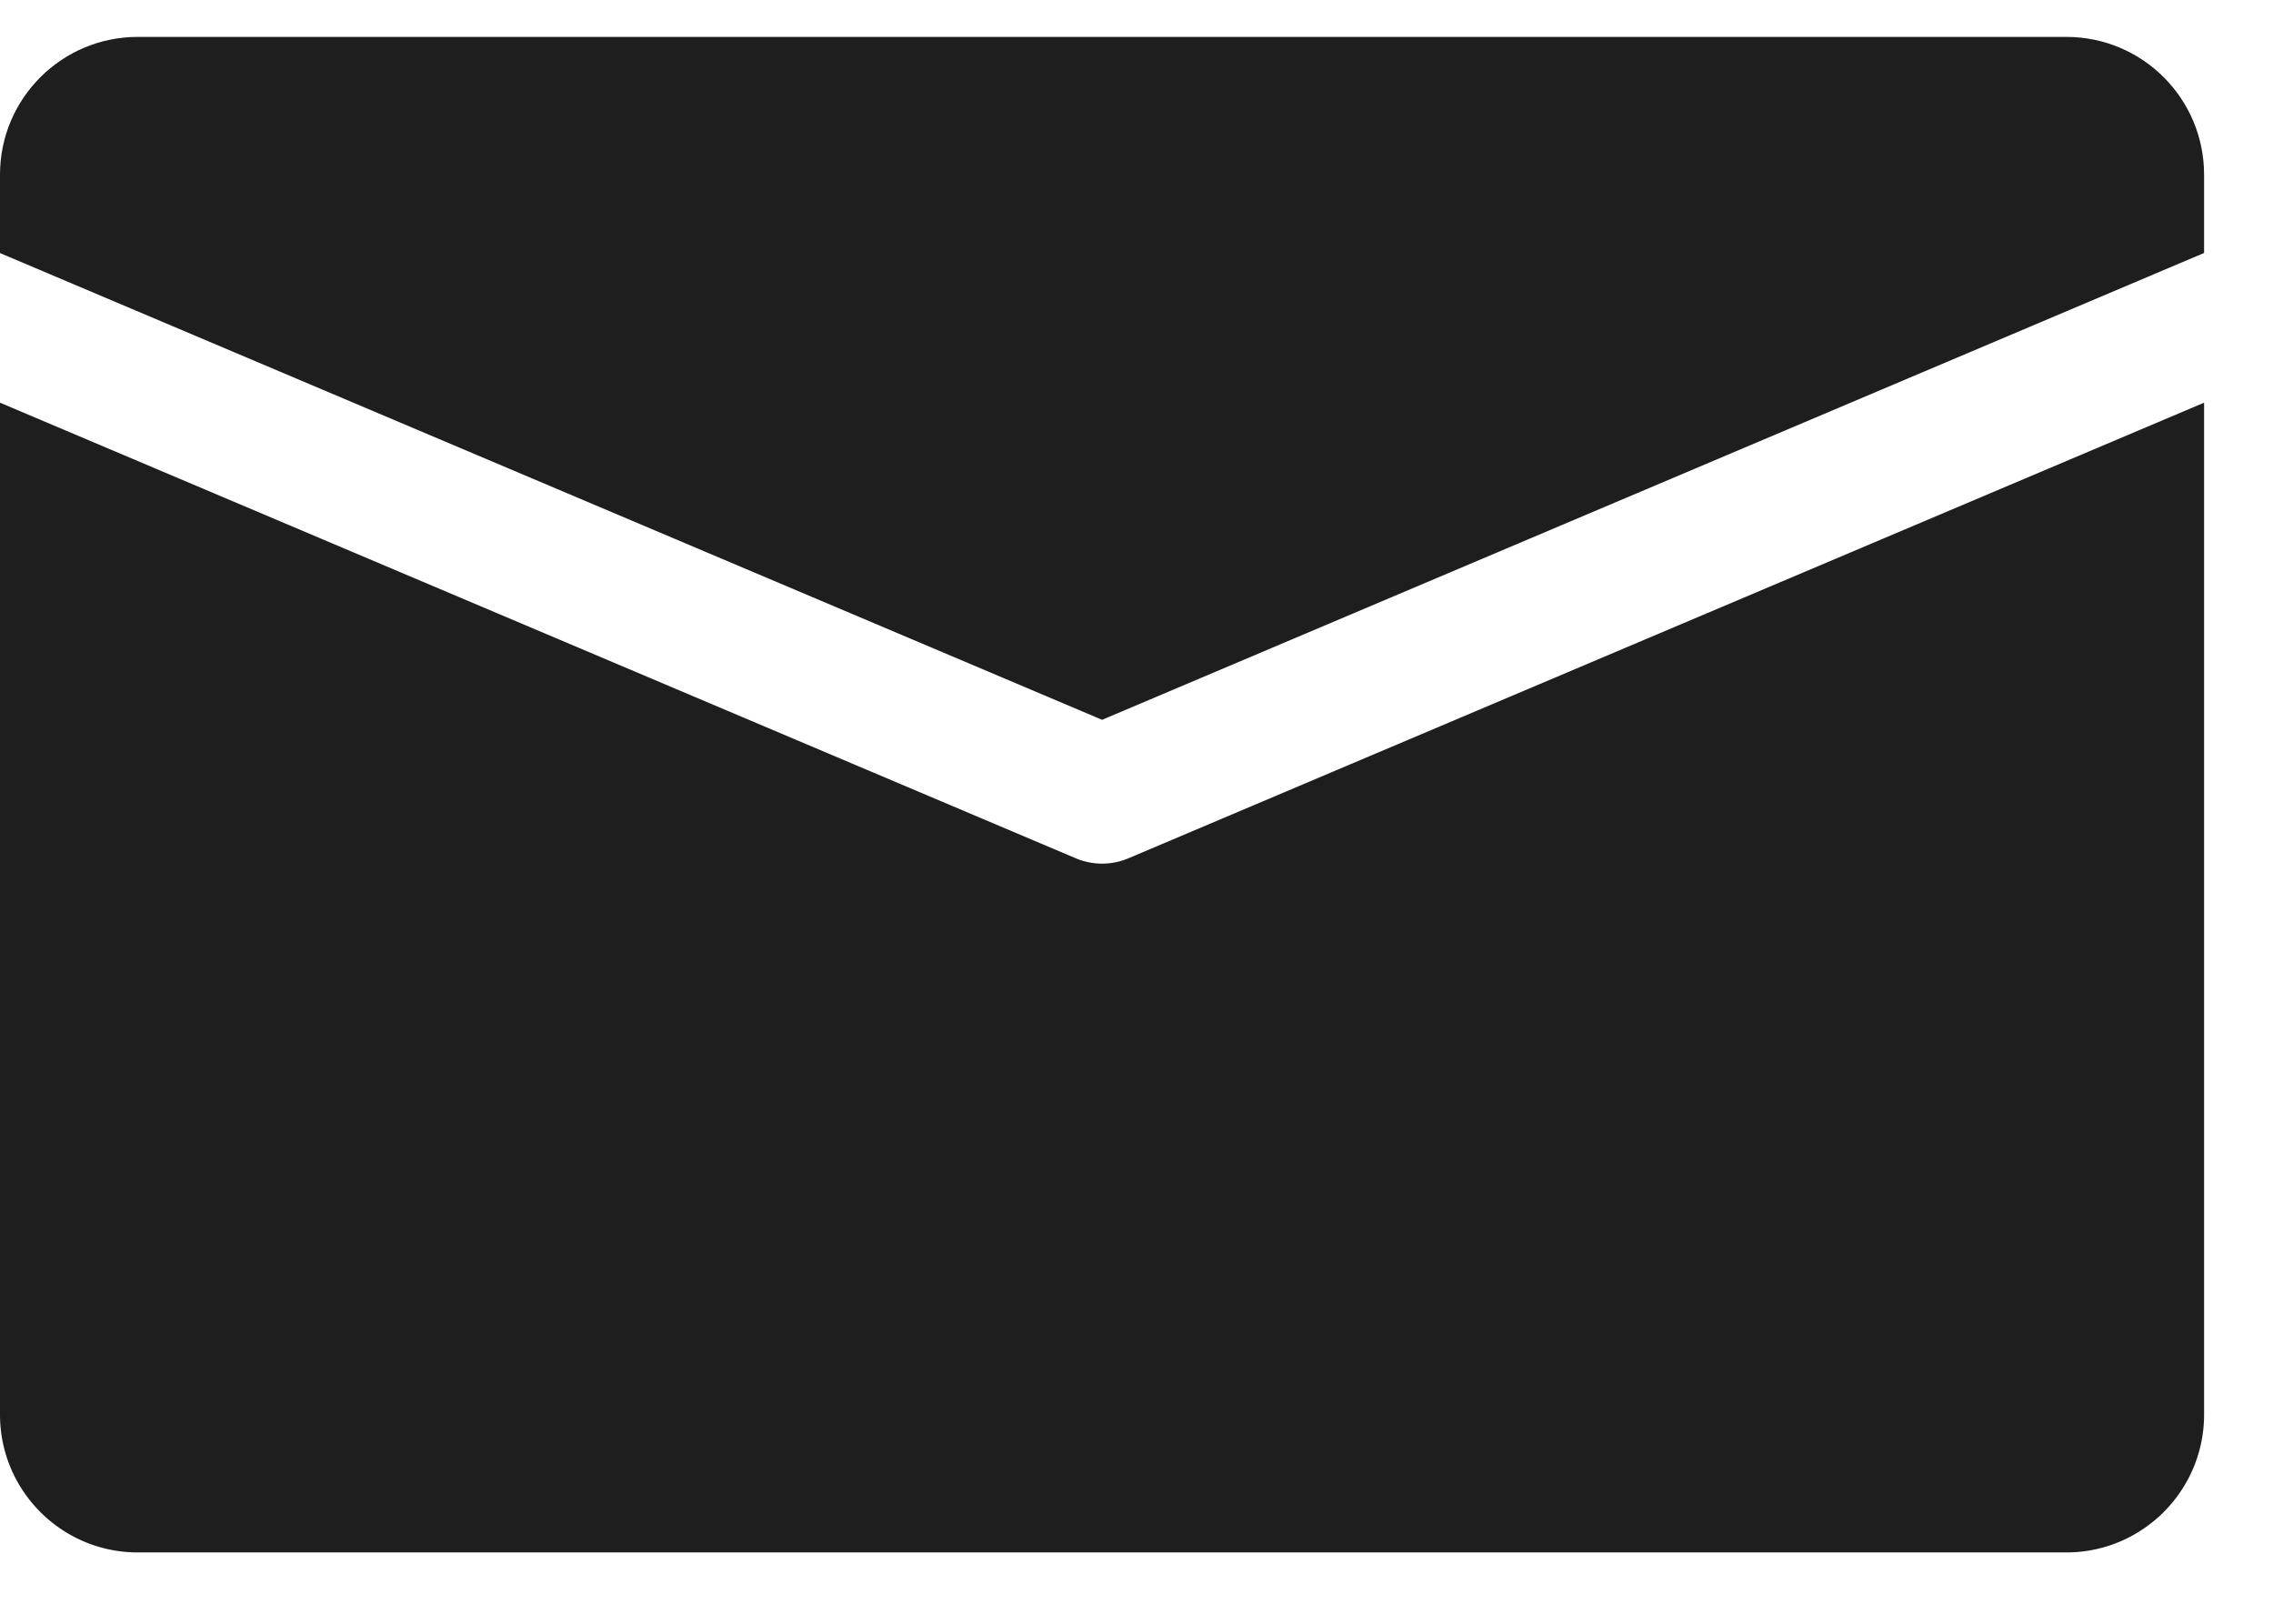
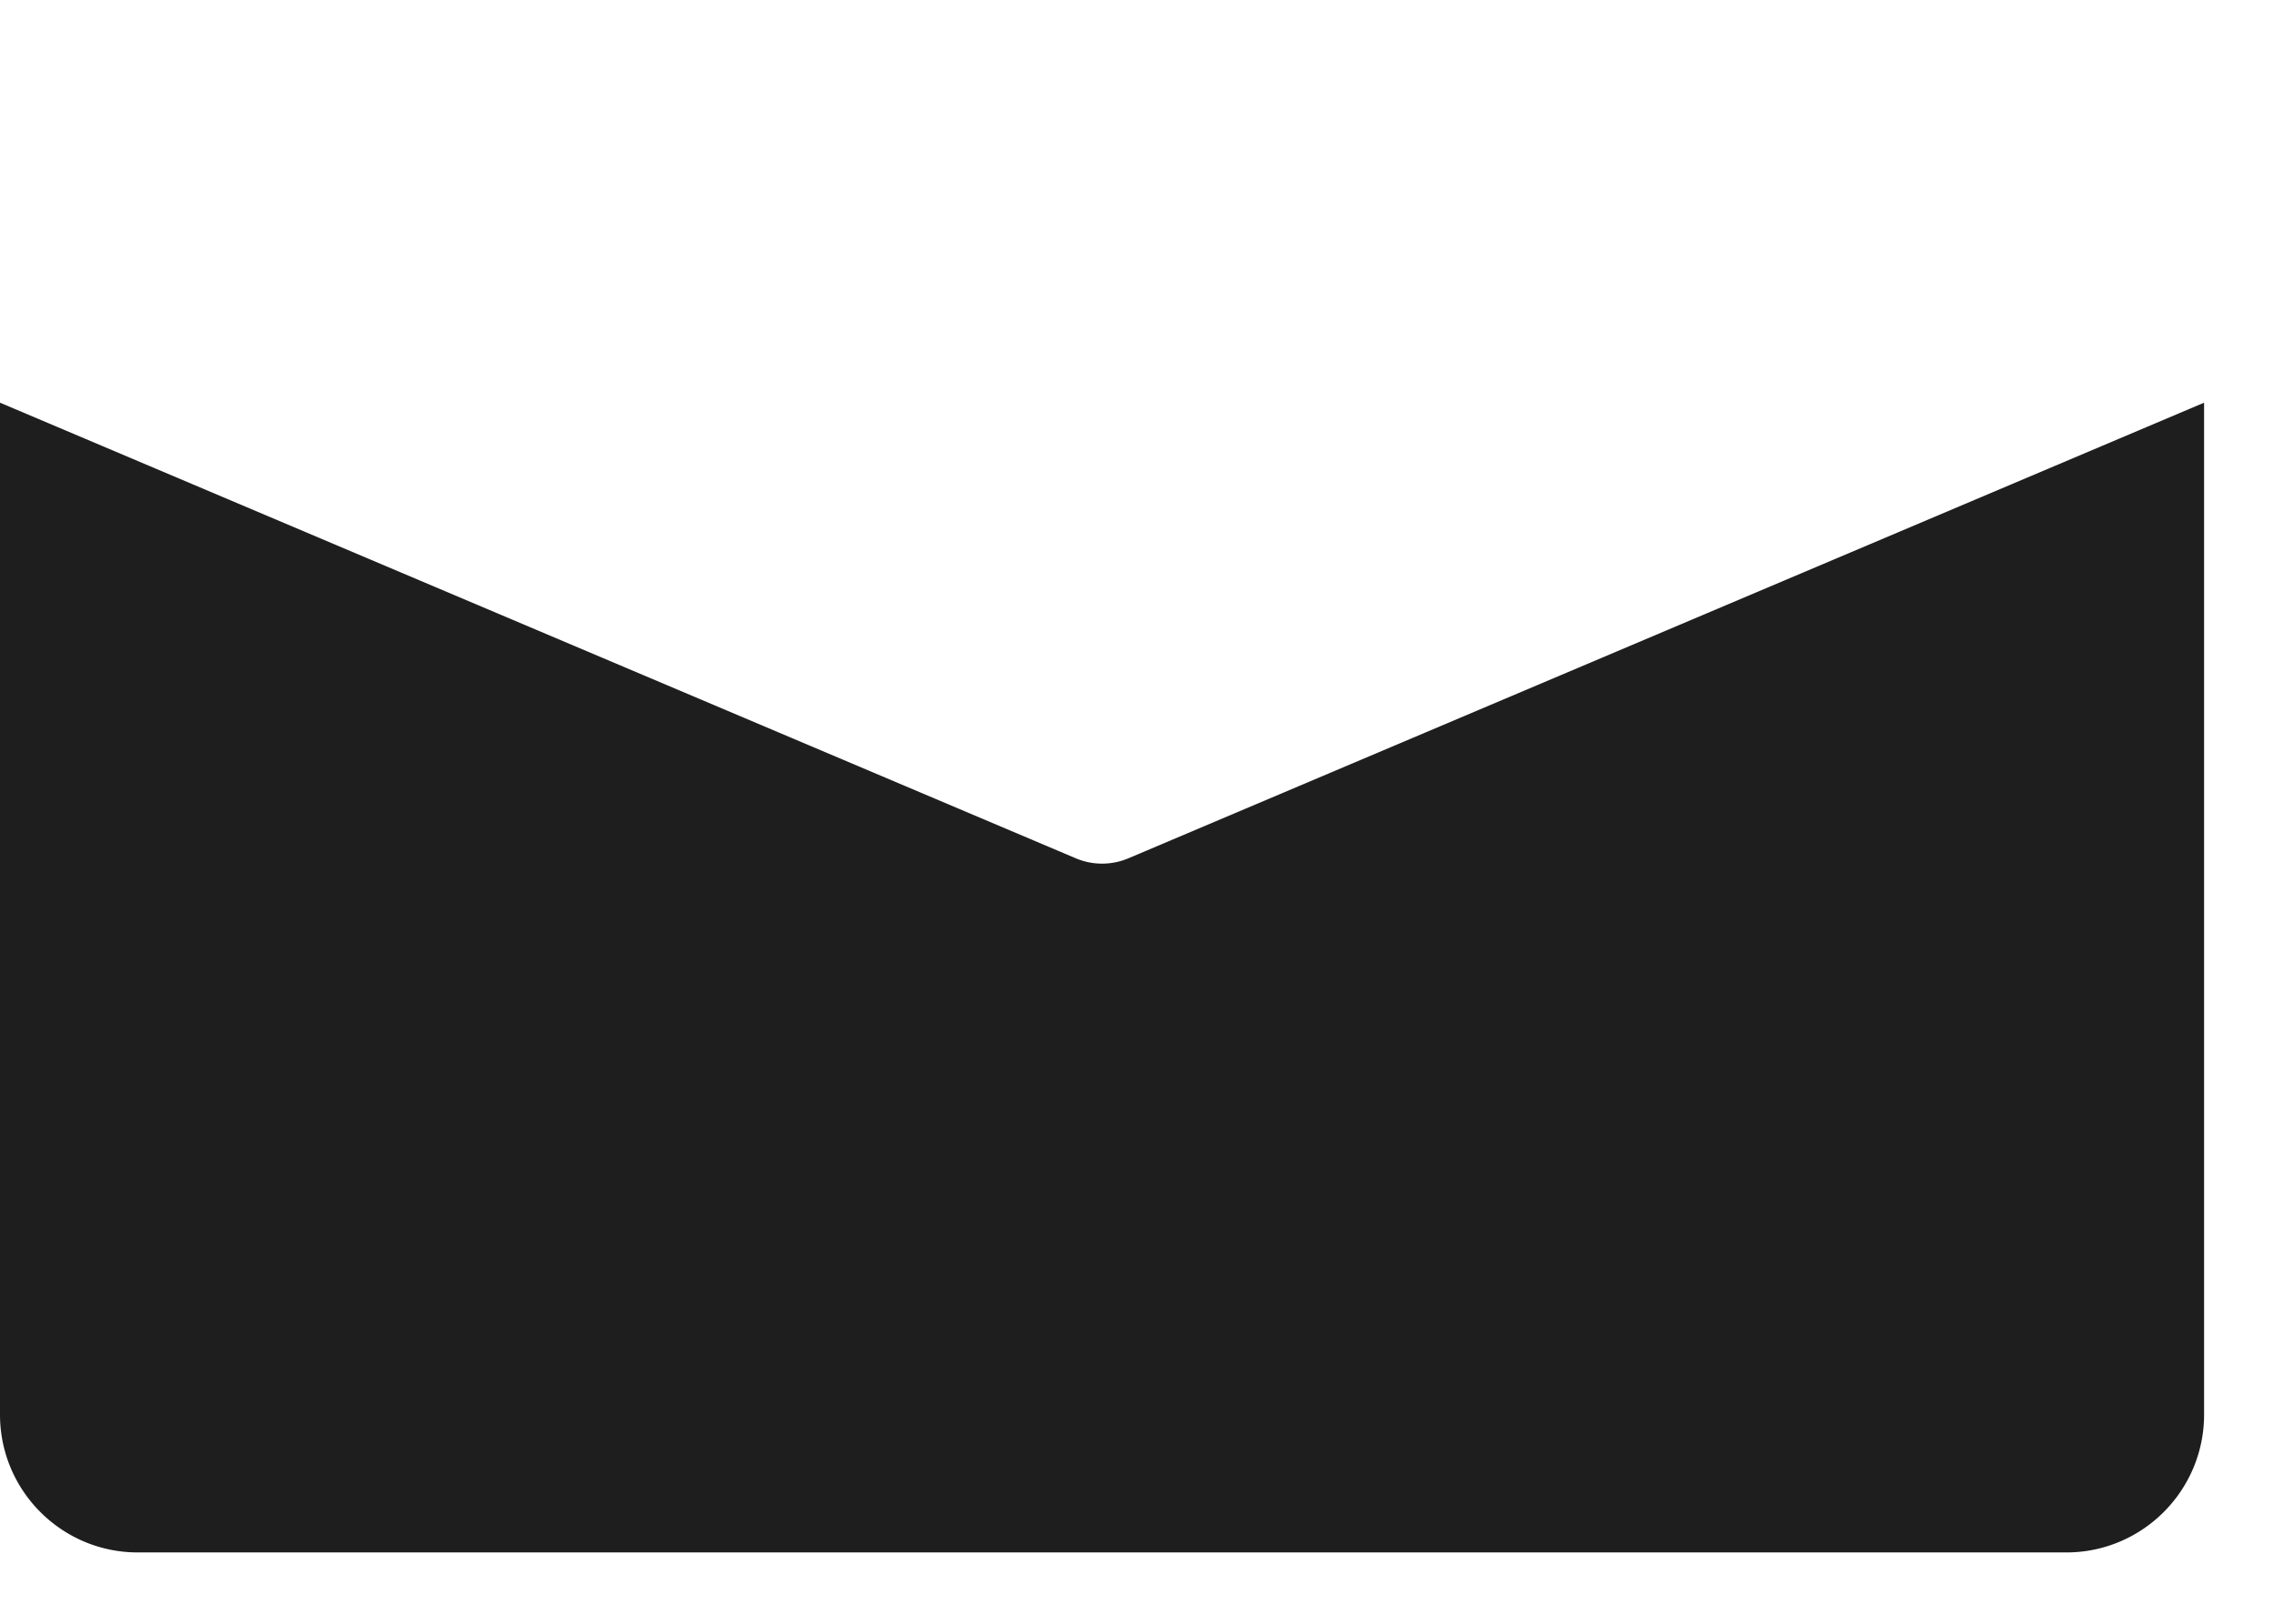
<svg xmlns="http://www.w3.org/2000/svg" width="28" height="20" viewBox="0 0 22 15">
  <g fill="#1E1E1E" fill-rule="evenodd">
-     <path d="M20 0H1.333C.597 0 0 .597 0 1.333v.759l10.667 4.517 10.666-4.518v-.758C21.333.597 20.736 0 20 0z" />
    <path d="M10.927 7.947a.653.653 0 01-.52 0L0 3.54v9.793c0 .736.597 1.334 1.333 1.334H20c.736 0 1.333-.598 1.333-1.334V3.54L10.927 7.947z" />
  </g>
</svg>